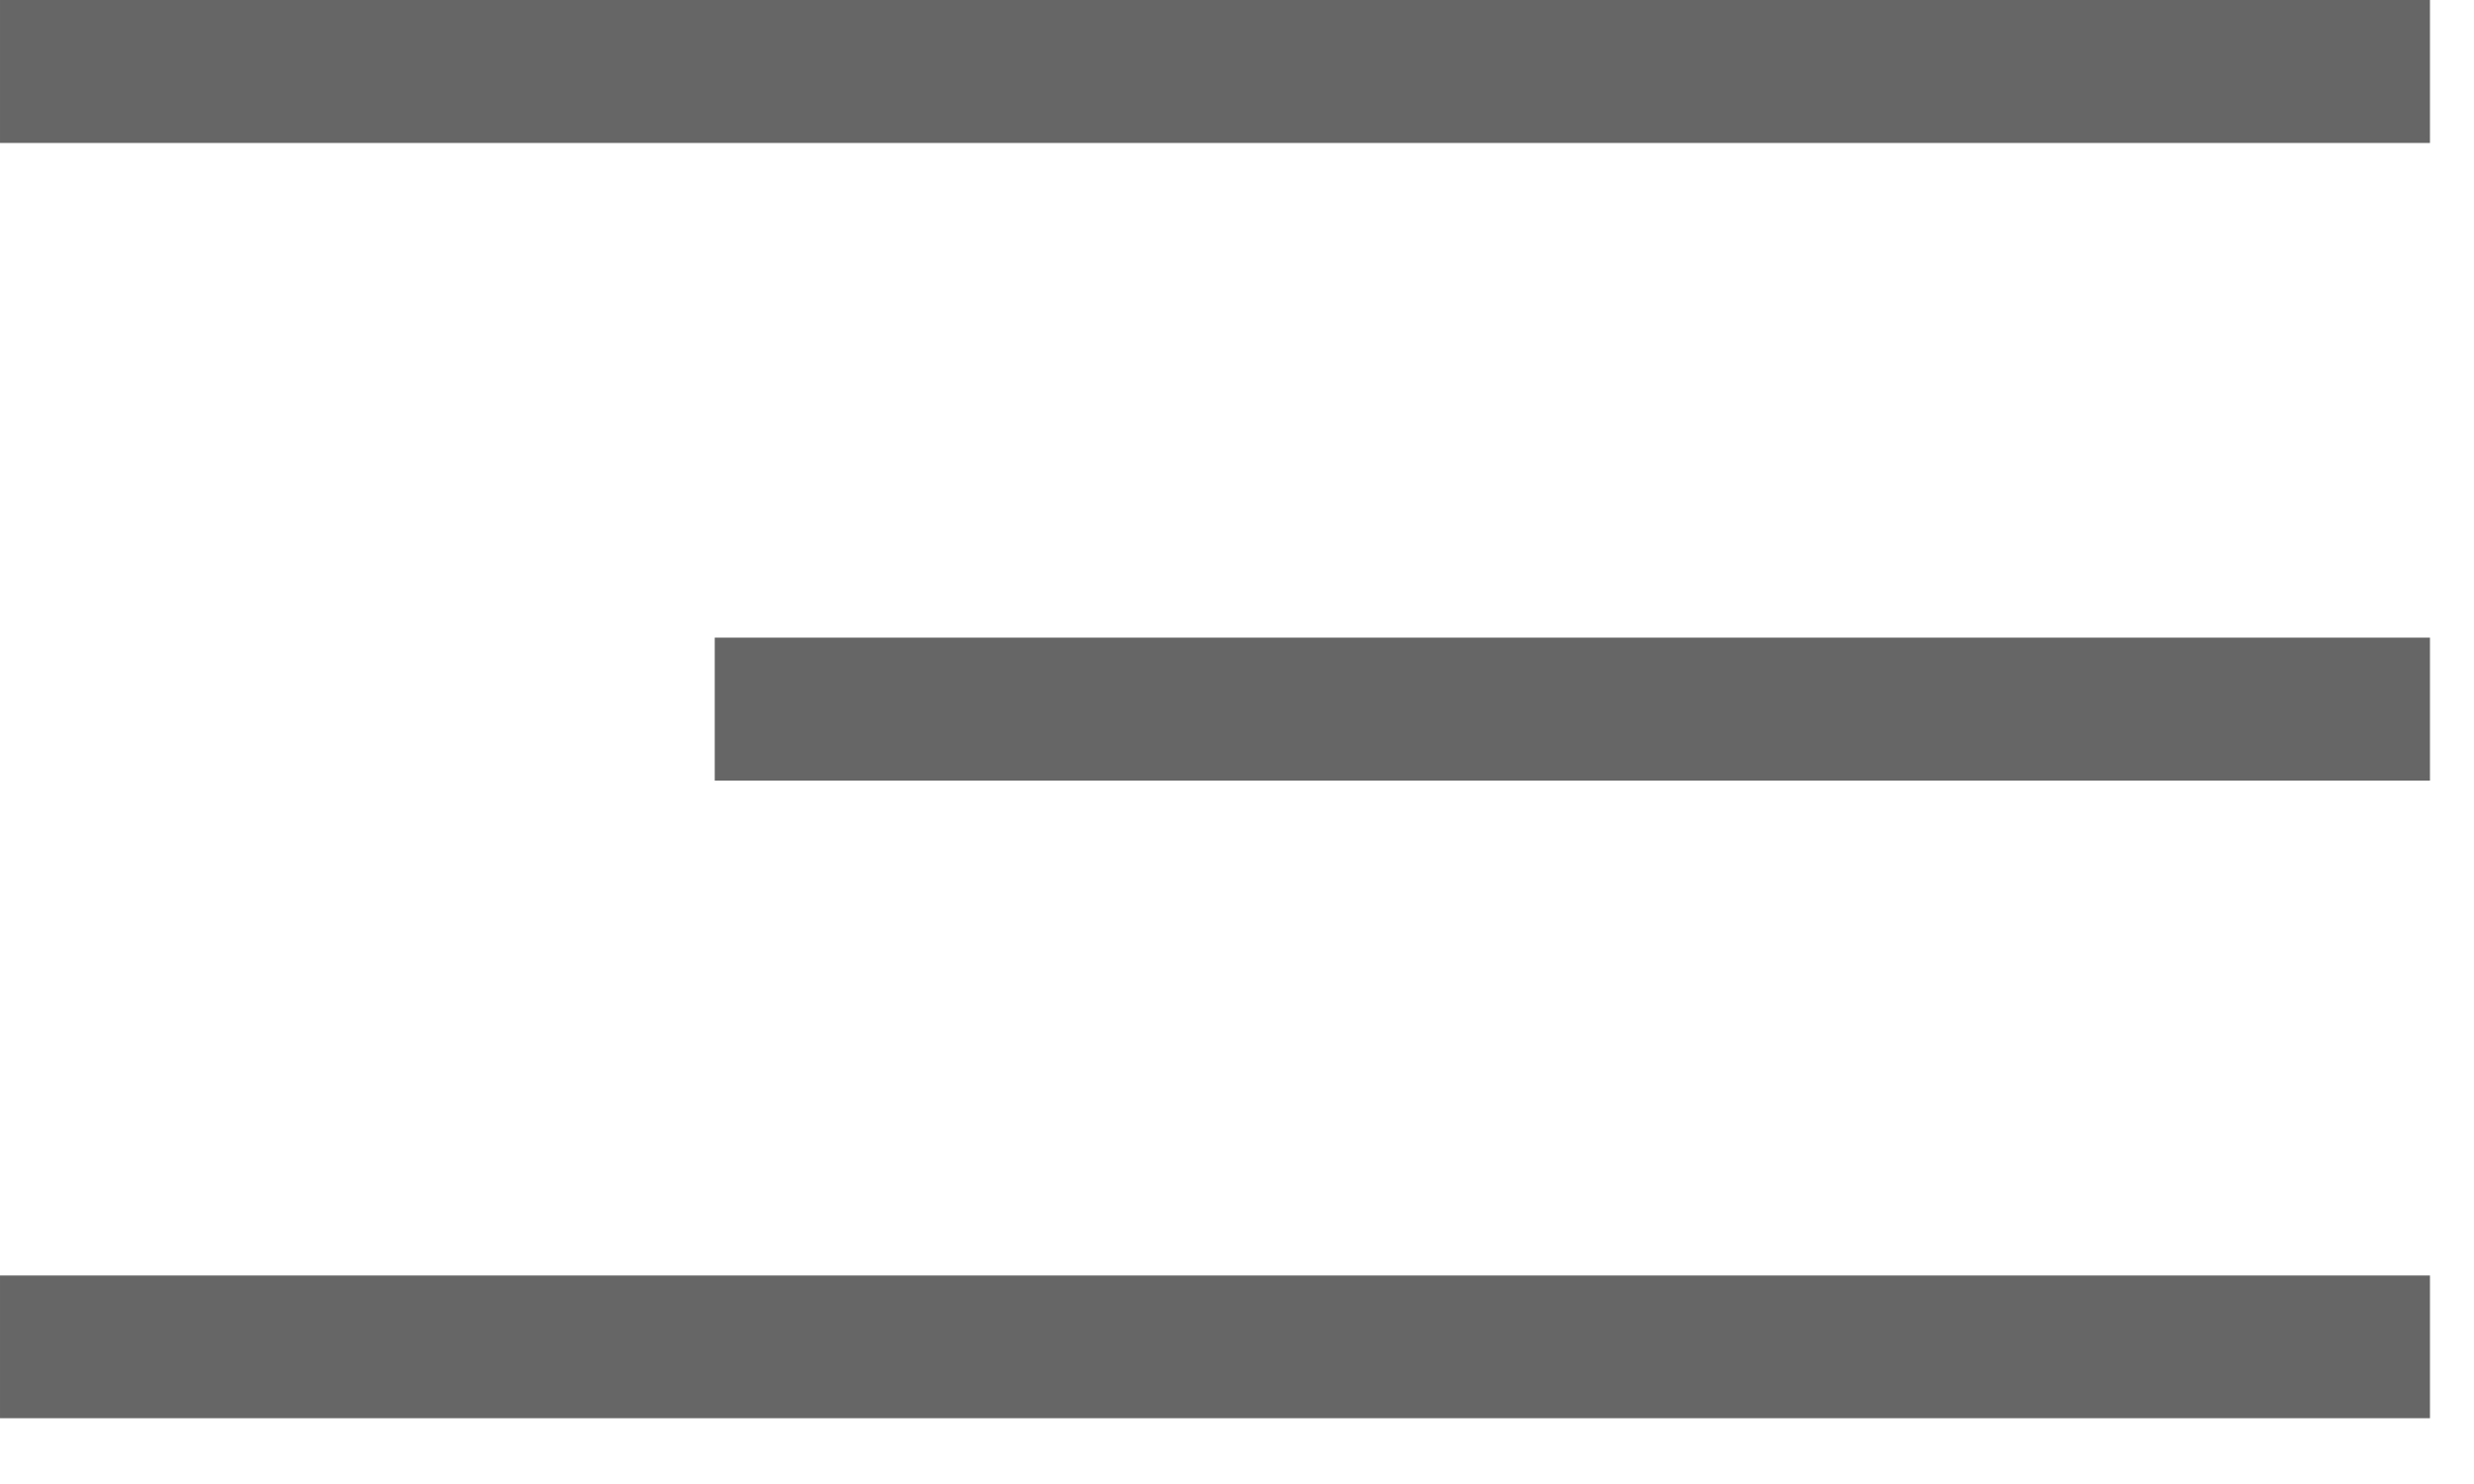
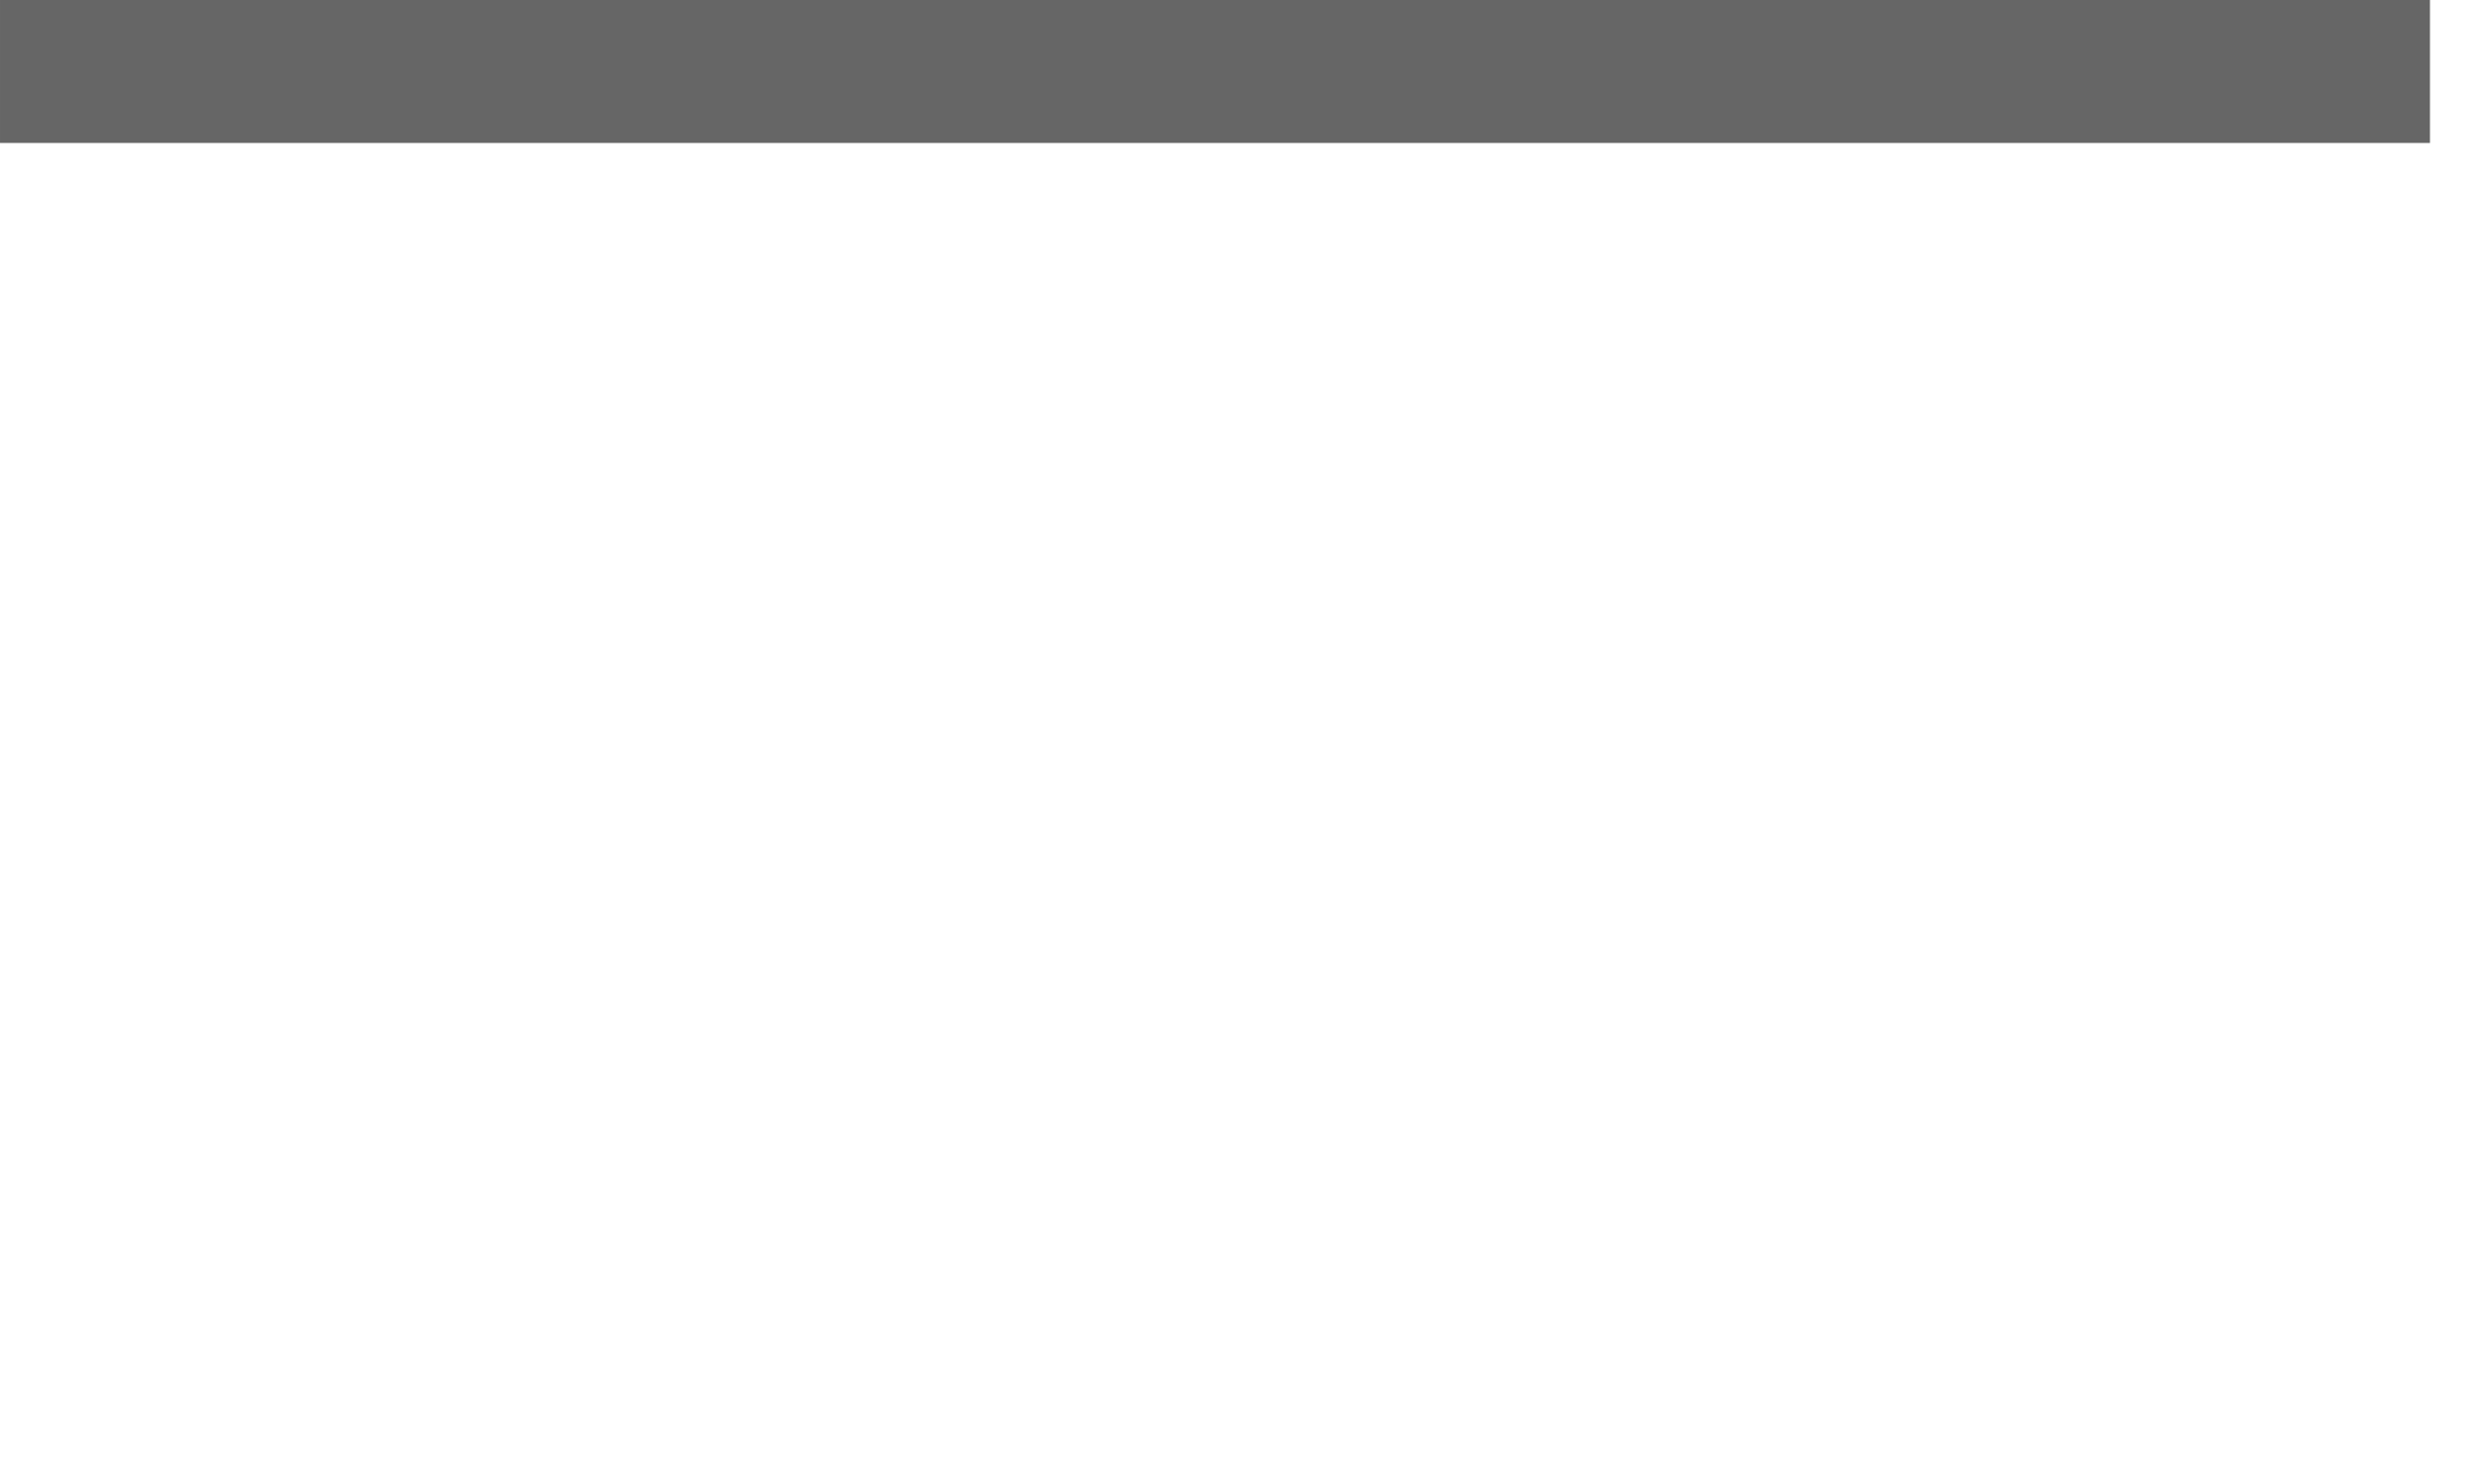
<svg xmlns="http://www.w3.org/2000/svg" width="10" height="6" viewBox="0 0 10 6" fill="none">
-   <path d="M4.3869e-05 5.734L9.822 5.734V5.157L4.3869e-05 5.157V5.734Z" fill="#666666" />
-   <path d="M2.889 3.156L9.822 3.156V2.578L2.889 2.578V3.156Z" fill="#666666" />
  <path d="M4.3869e-05 0.578L9.822 0.578V0L4.3869e-05 0V0.578Z" fill="#666666" />
</svg>